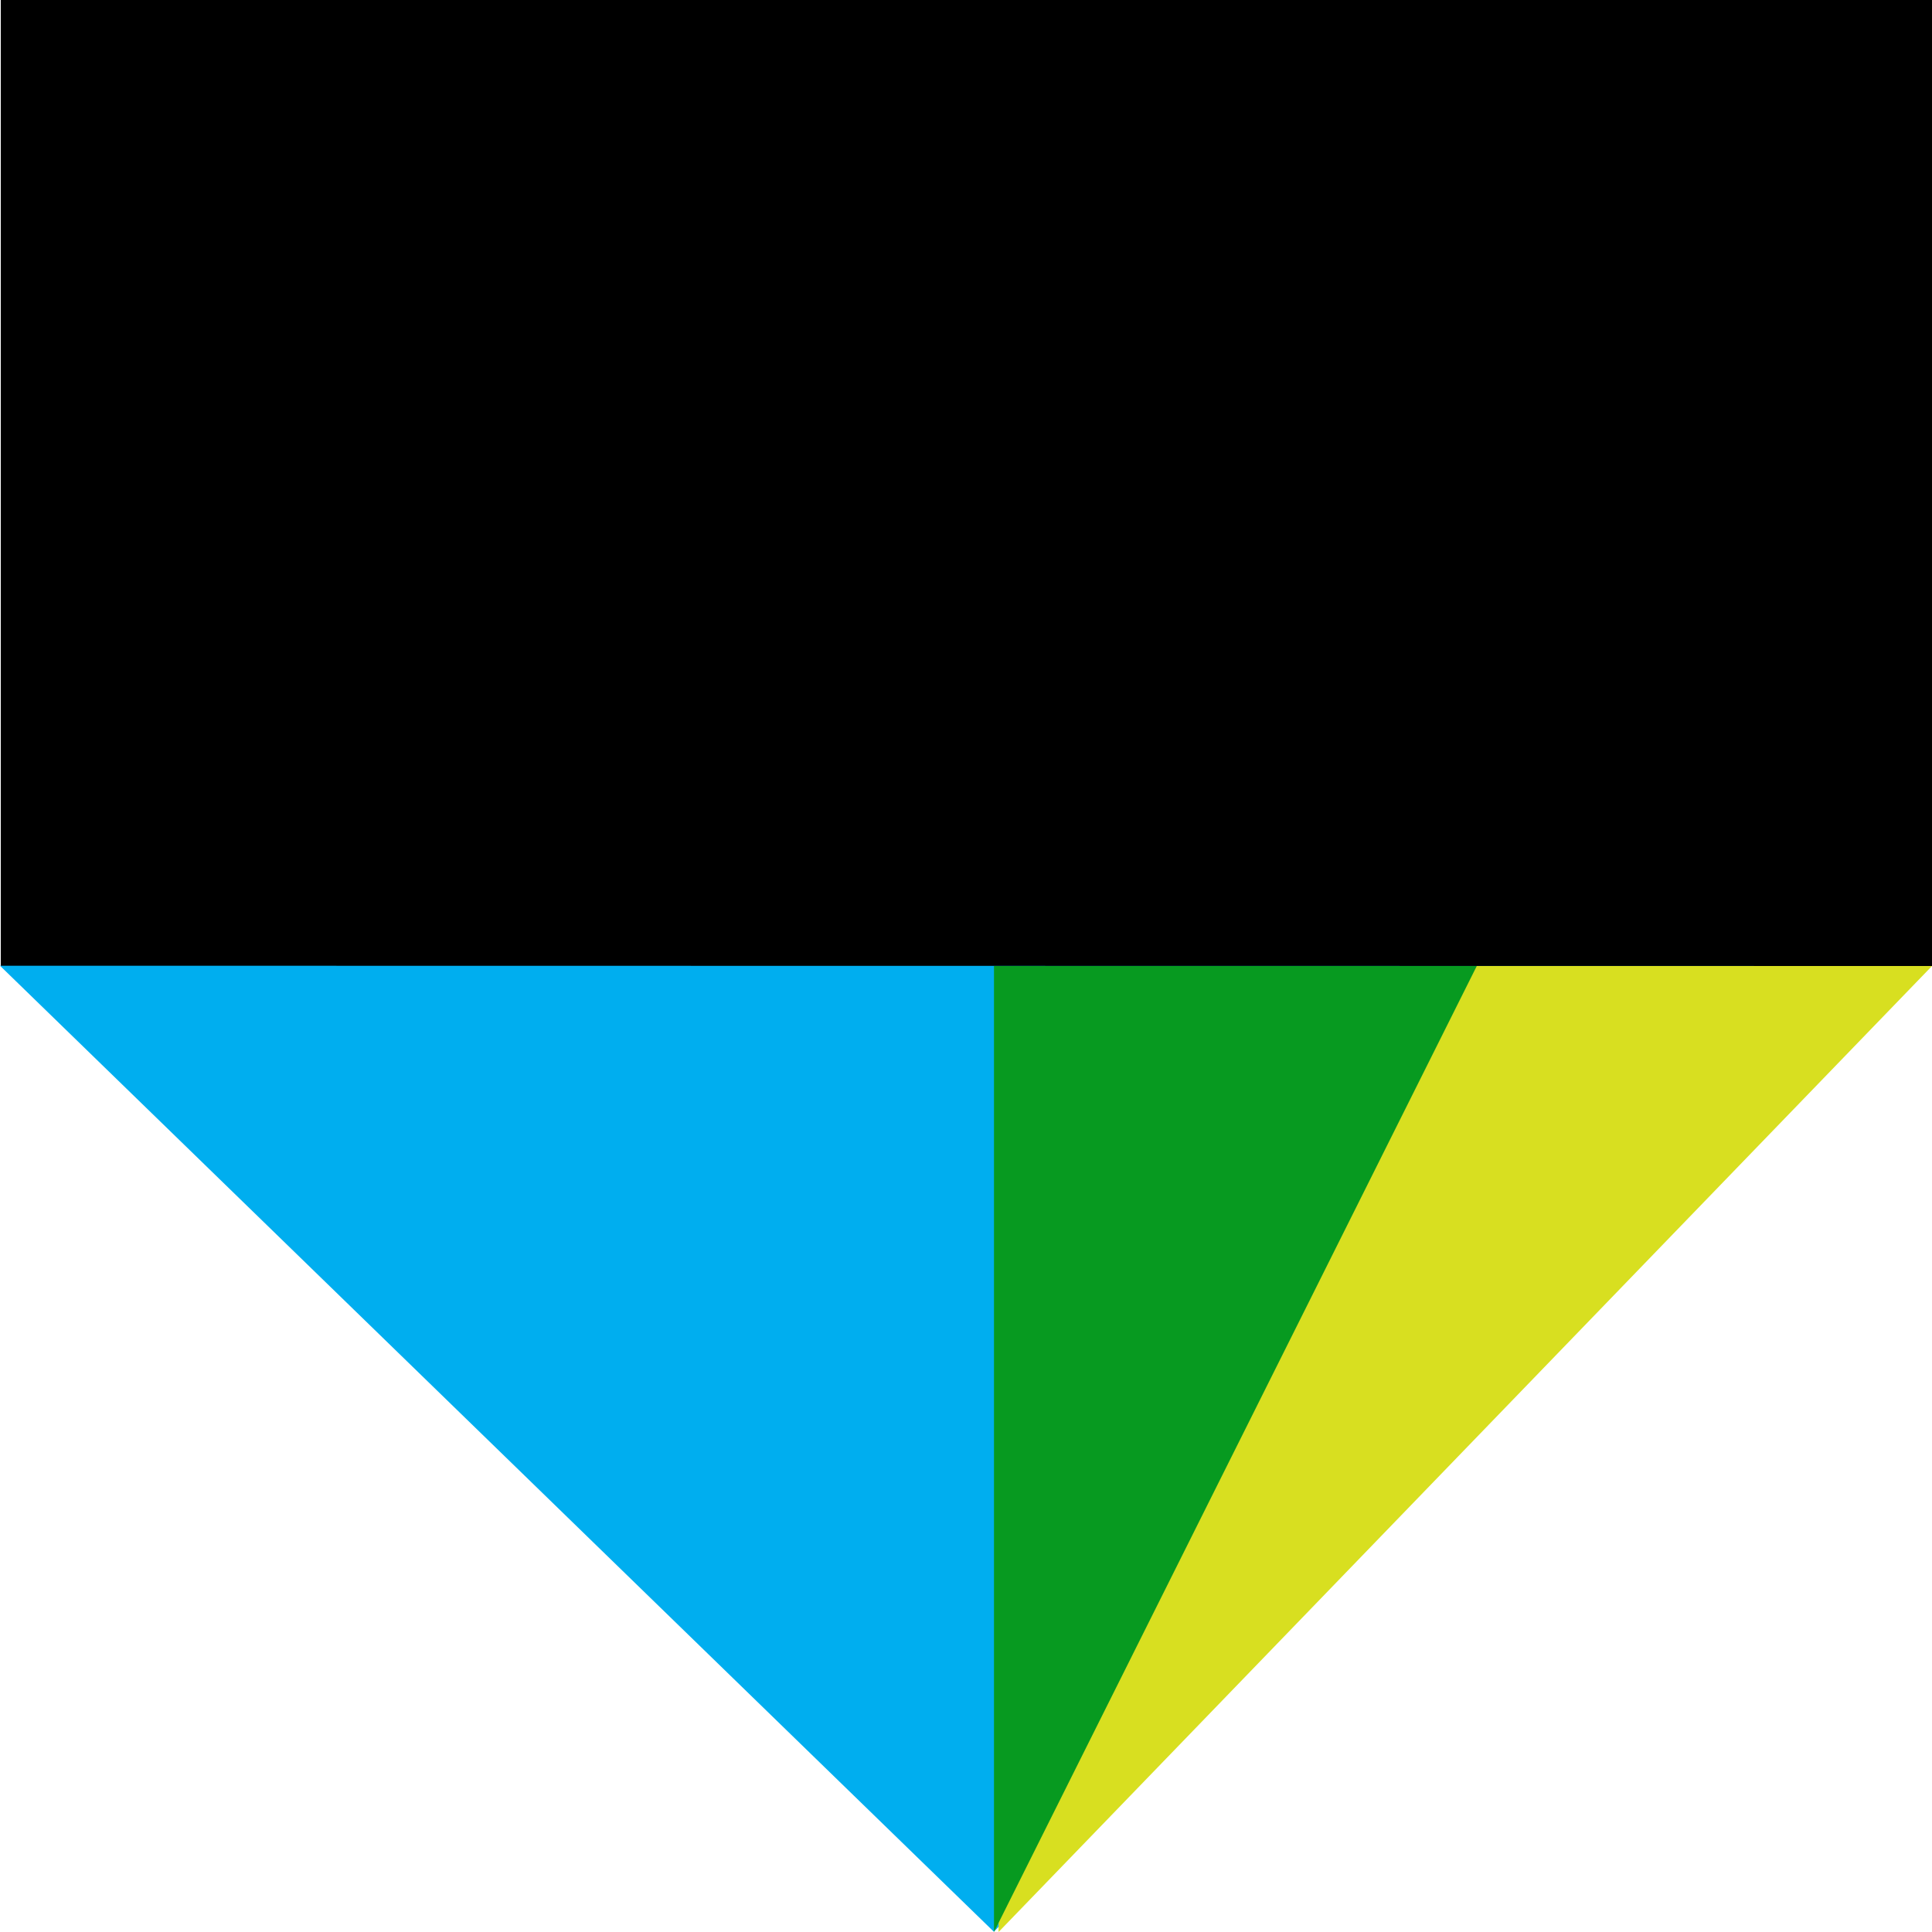
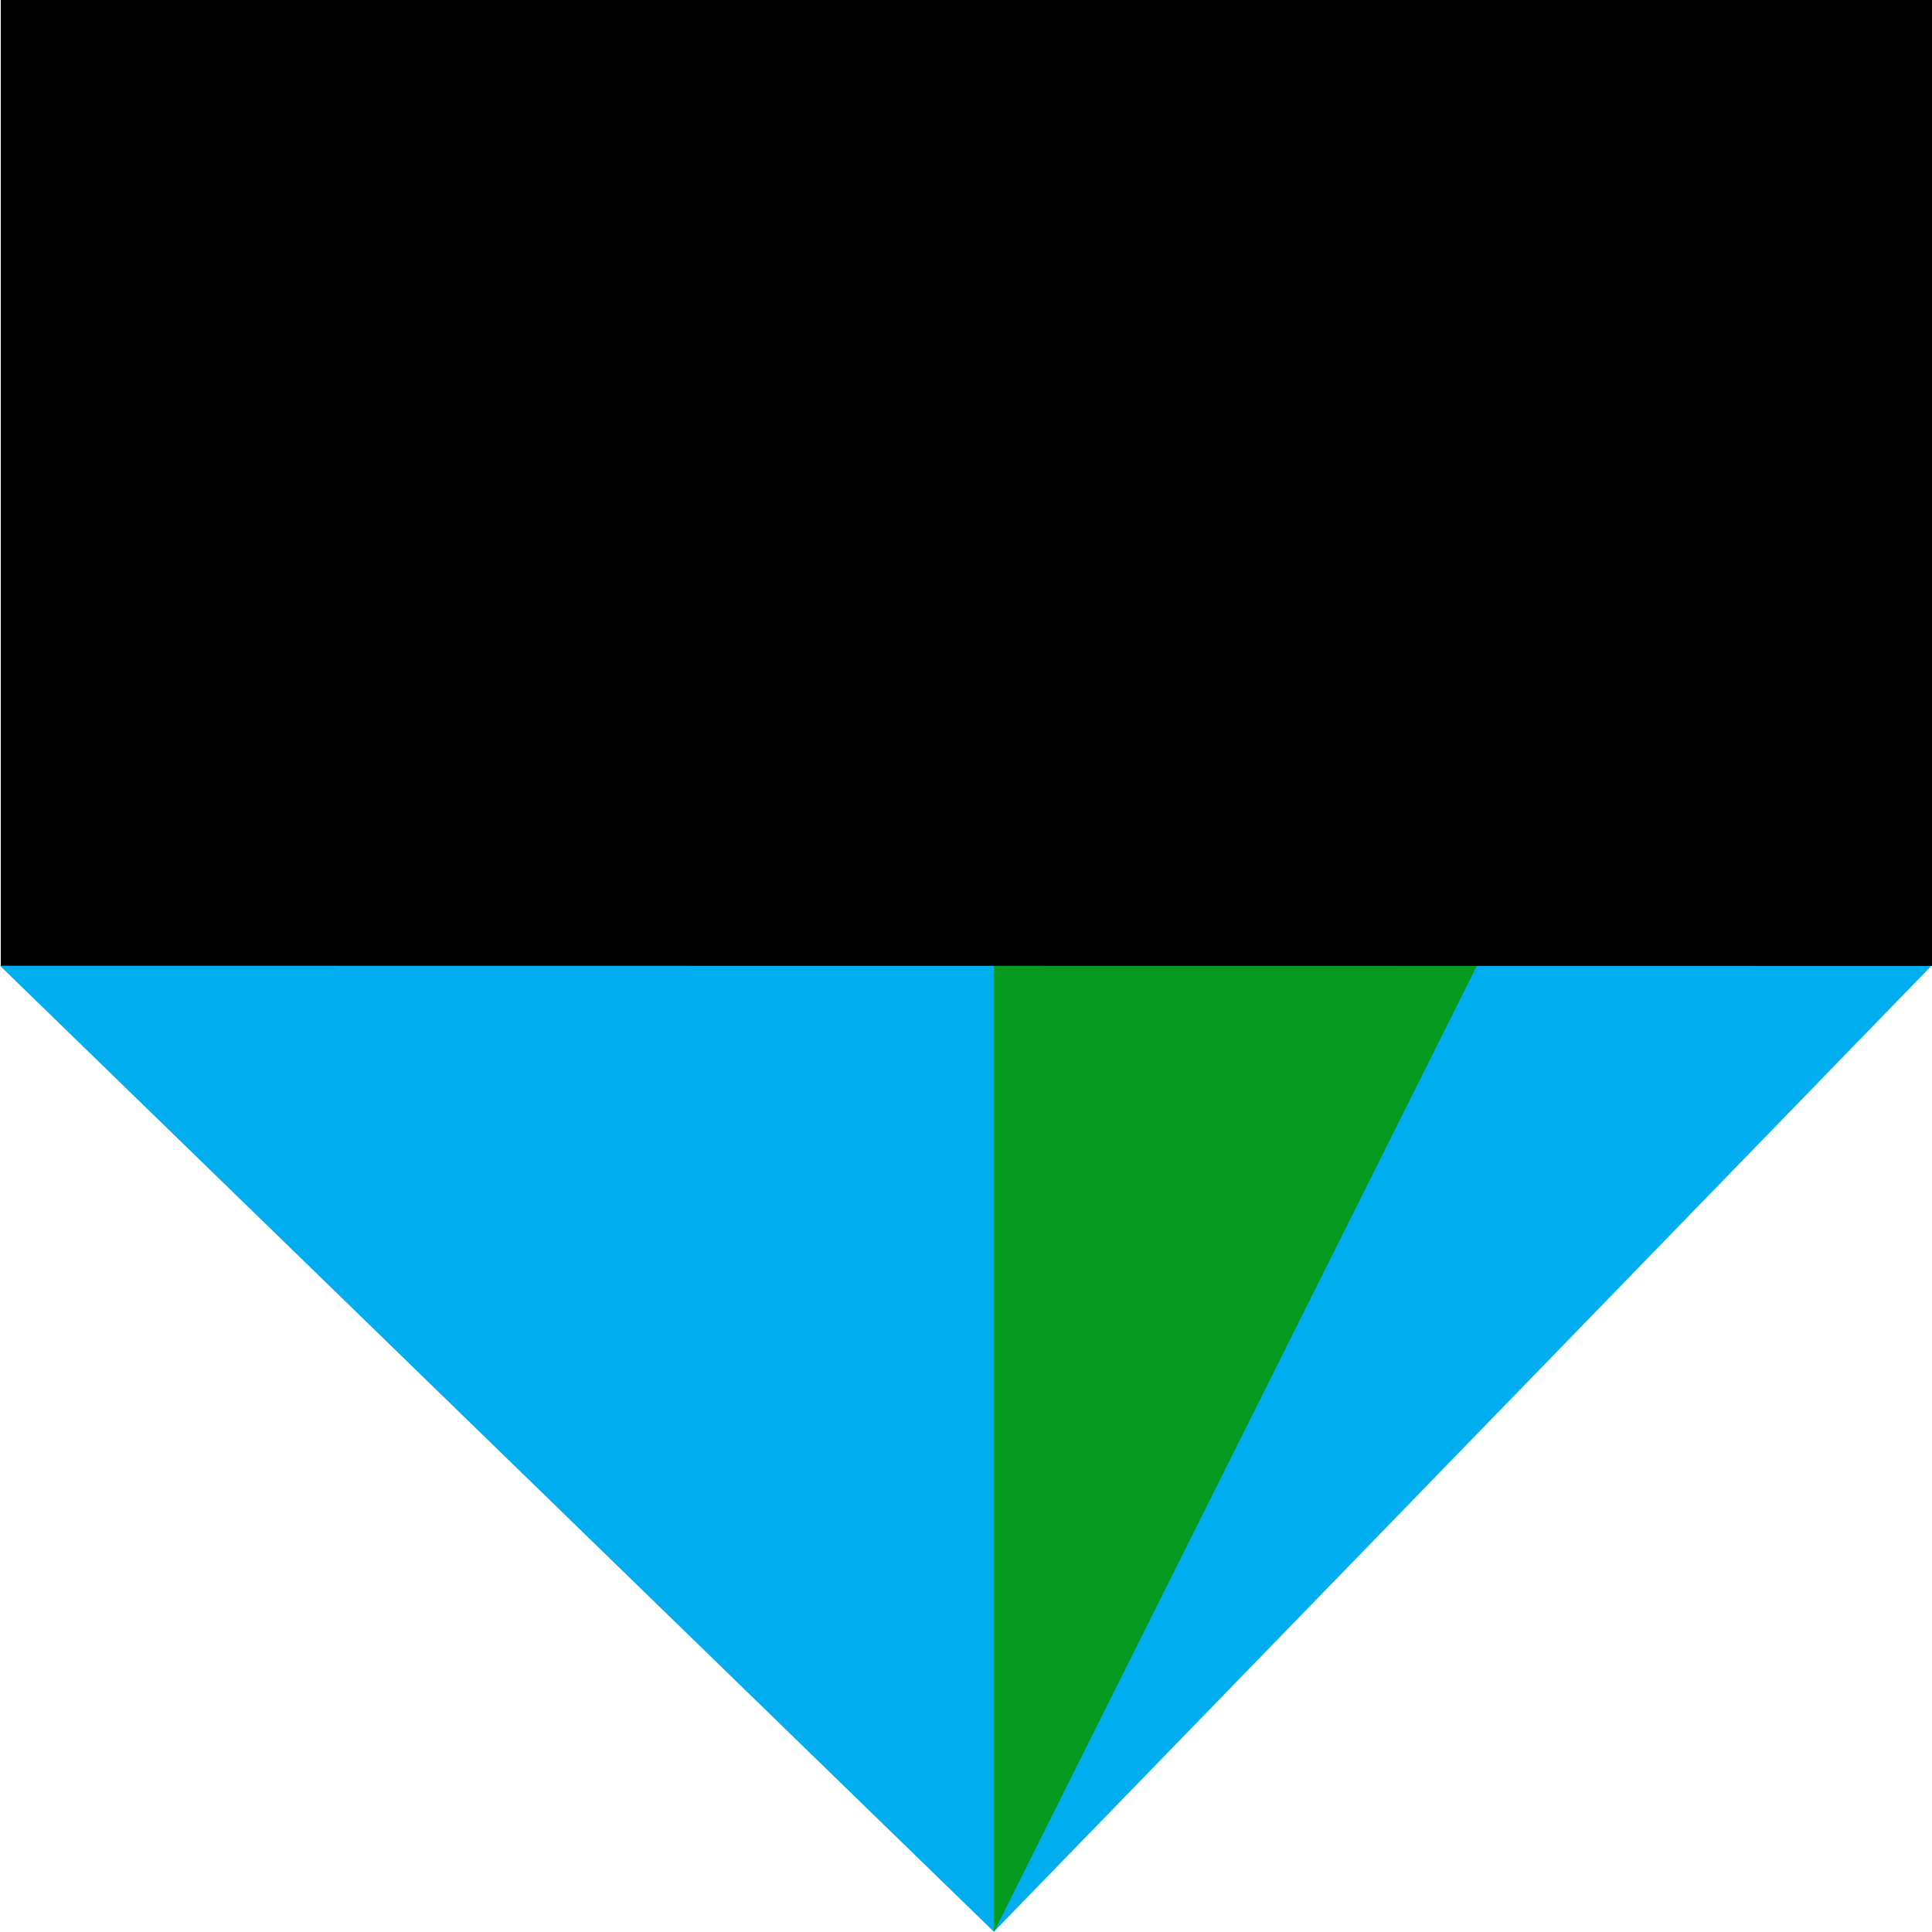
<svg xmlns="http://www.w3.org/2000/svg" width="145" height="145" viewBox="0 0 145 145" fill="none">
  <g clip-path="url(#clip0_100_755)">
    <path d="M145 0H0.059V72.5H145V0Z" fill="black" />
    <path d="M144.941 72.5L74.59 144.979L0 72.479" fill="#00AEEF" />
-     <path d="M74.945 145V72.5H145" fill="#D8DF20" />
    <path d="M74.6 145V72.5H110.835" fill="#079A20" />
  </g>
  <defs>
    <clipPath id="clip0_100_755">
      <rect width="145" height="145" fill="white" />
    </clipPath>
  </defs>
</svg>